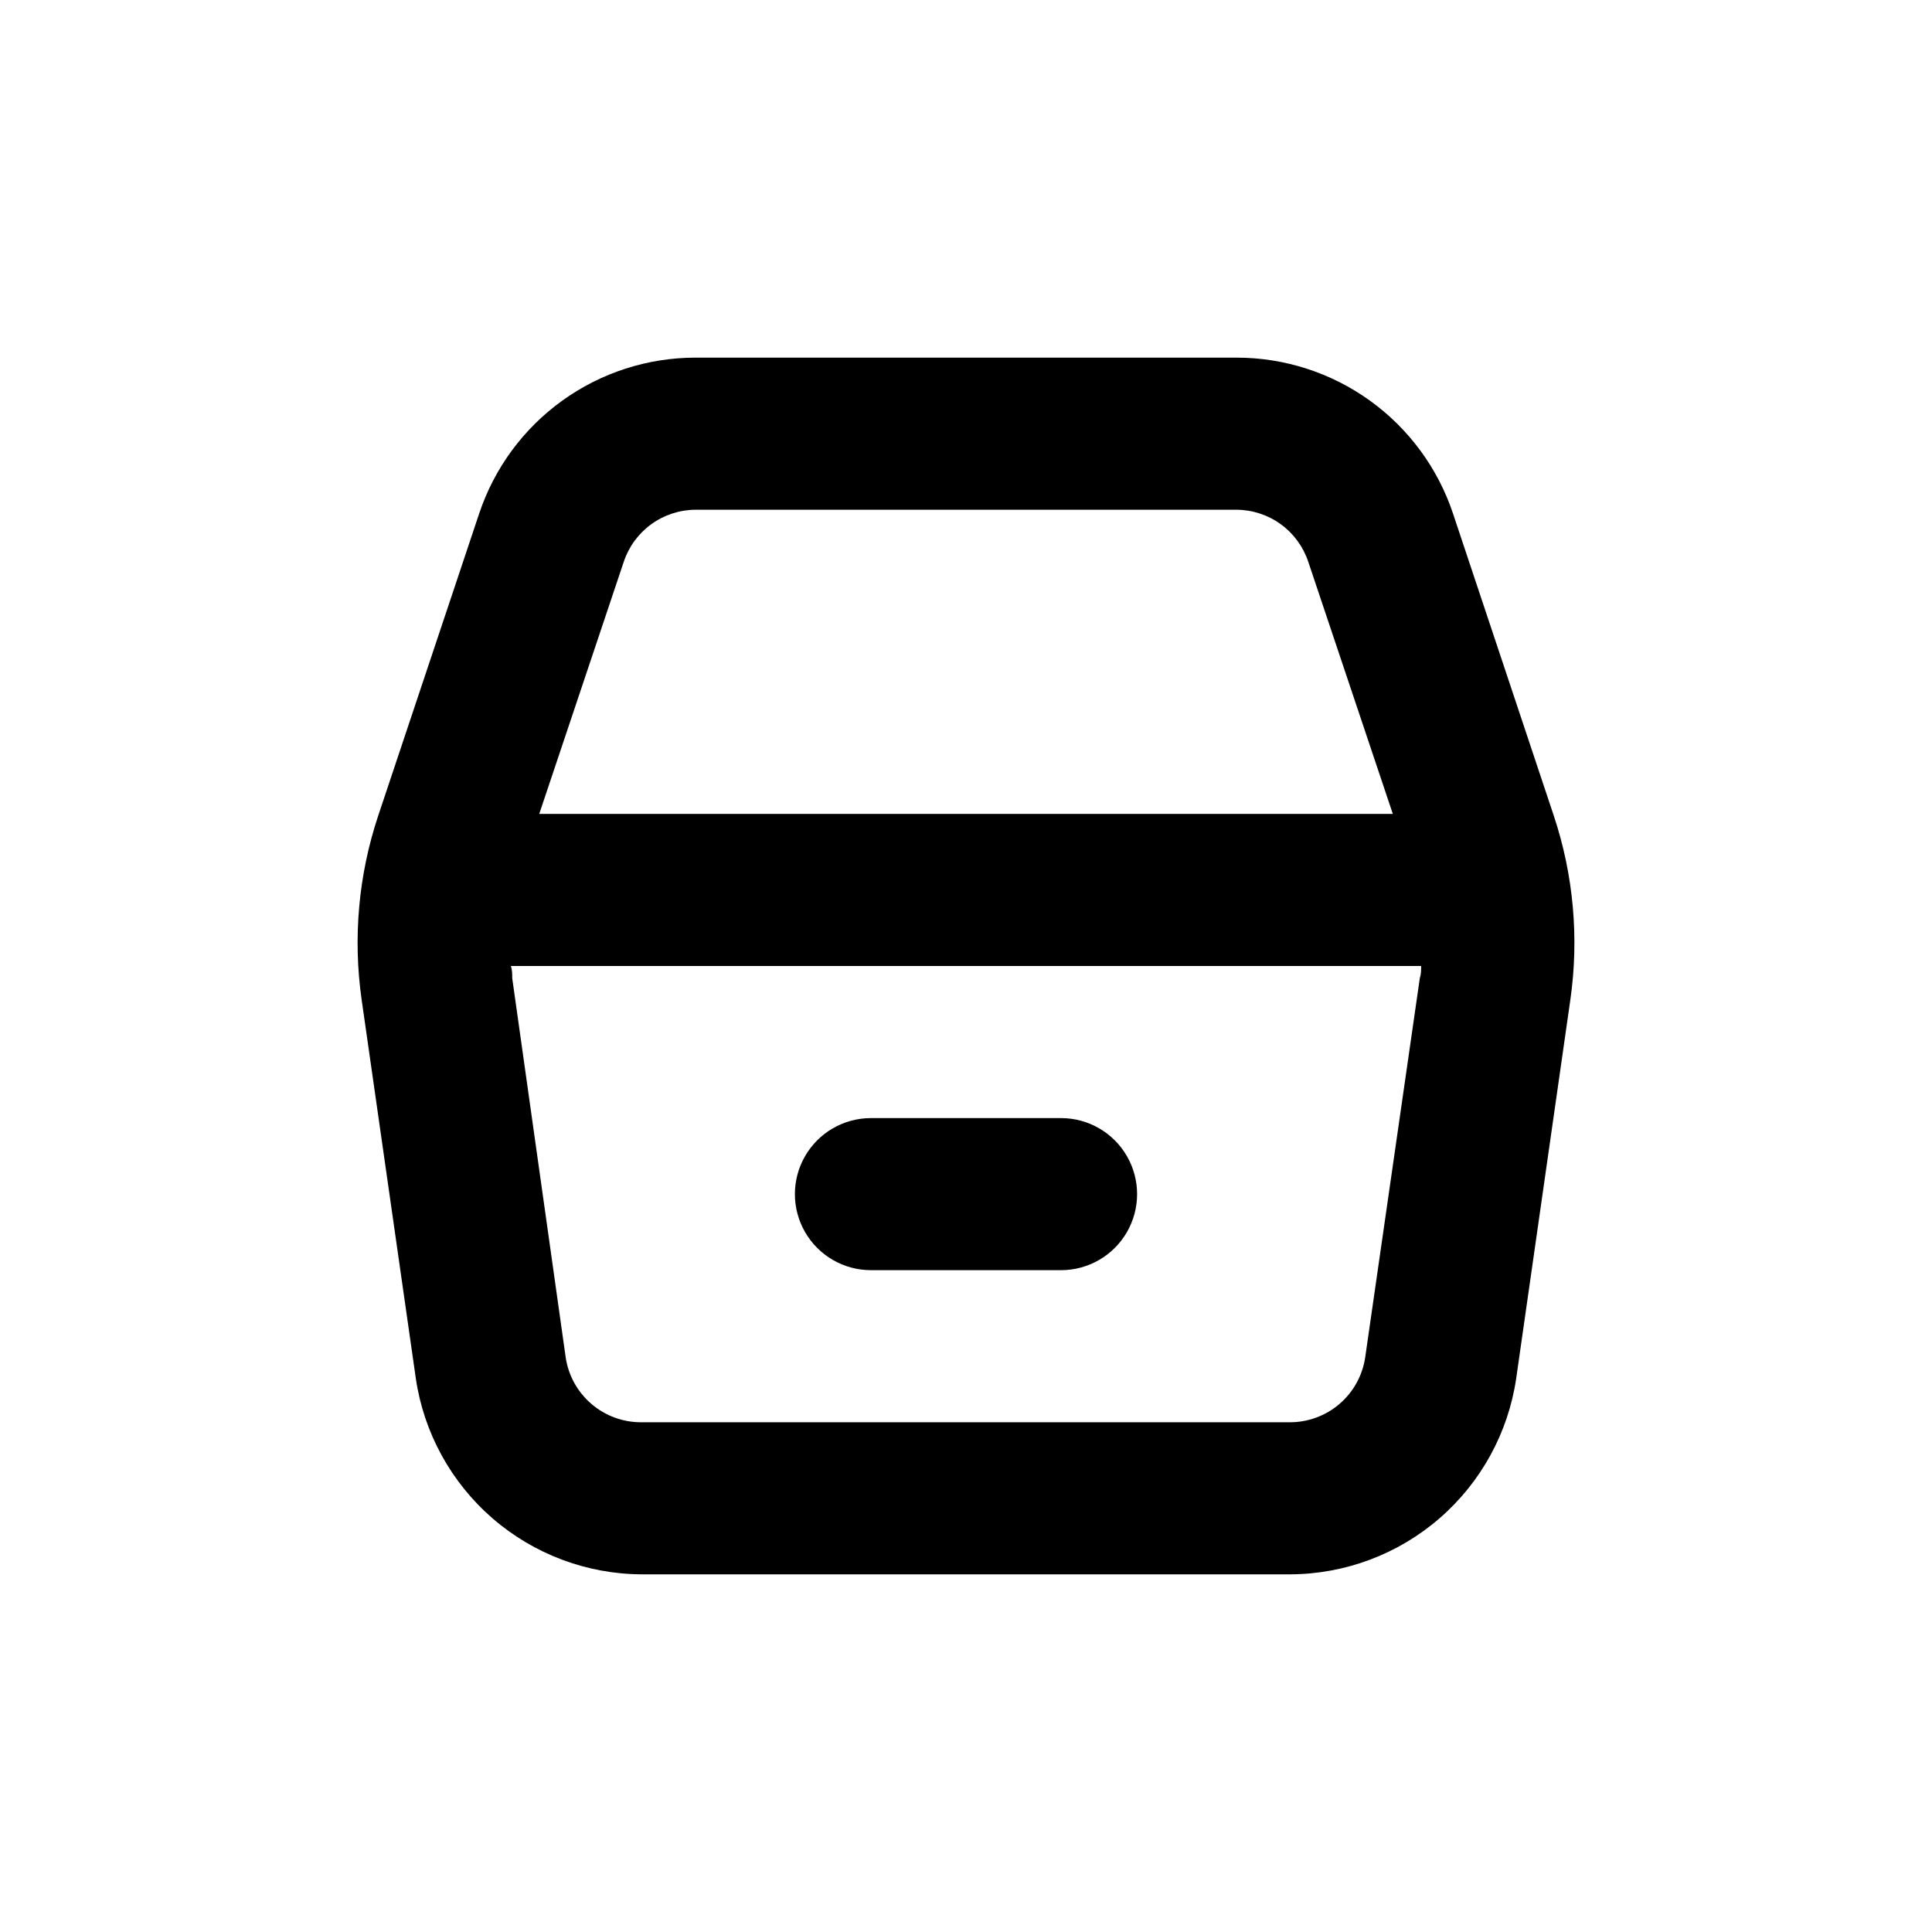
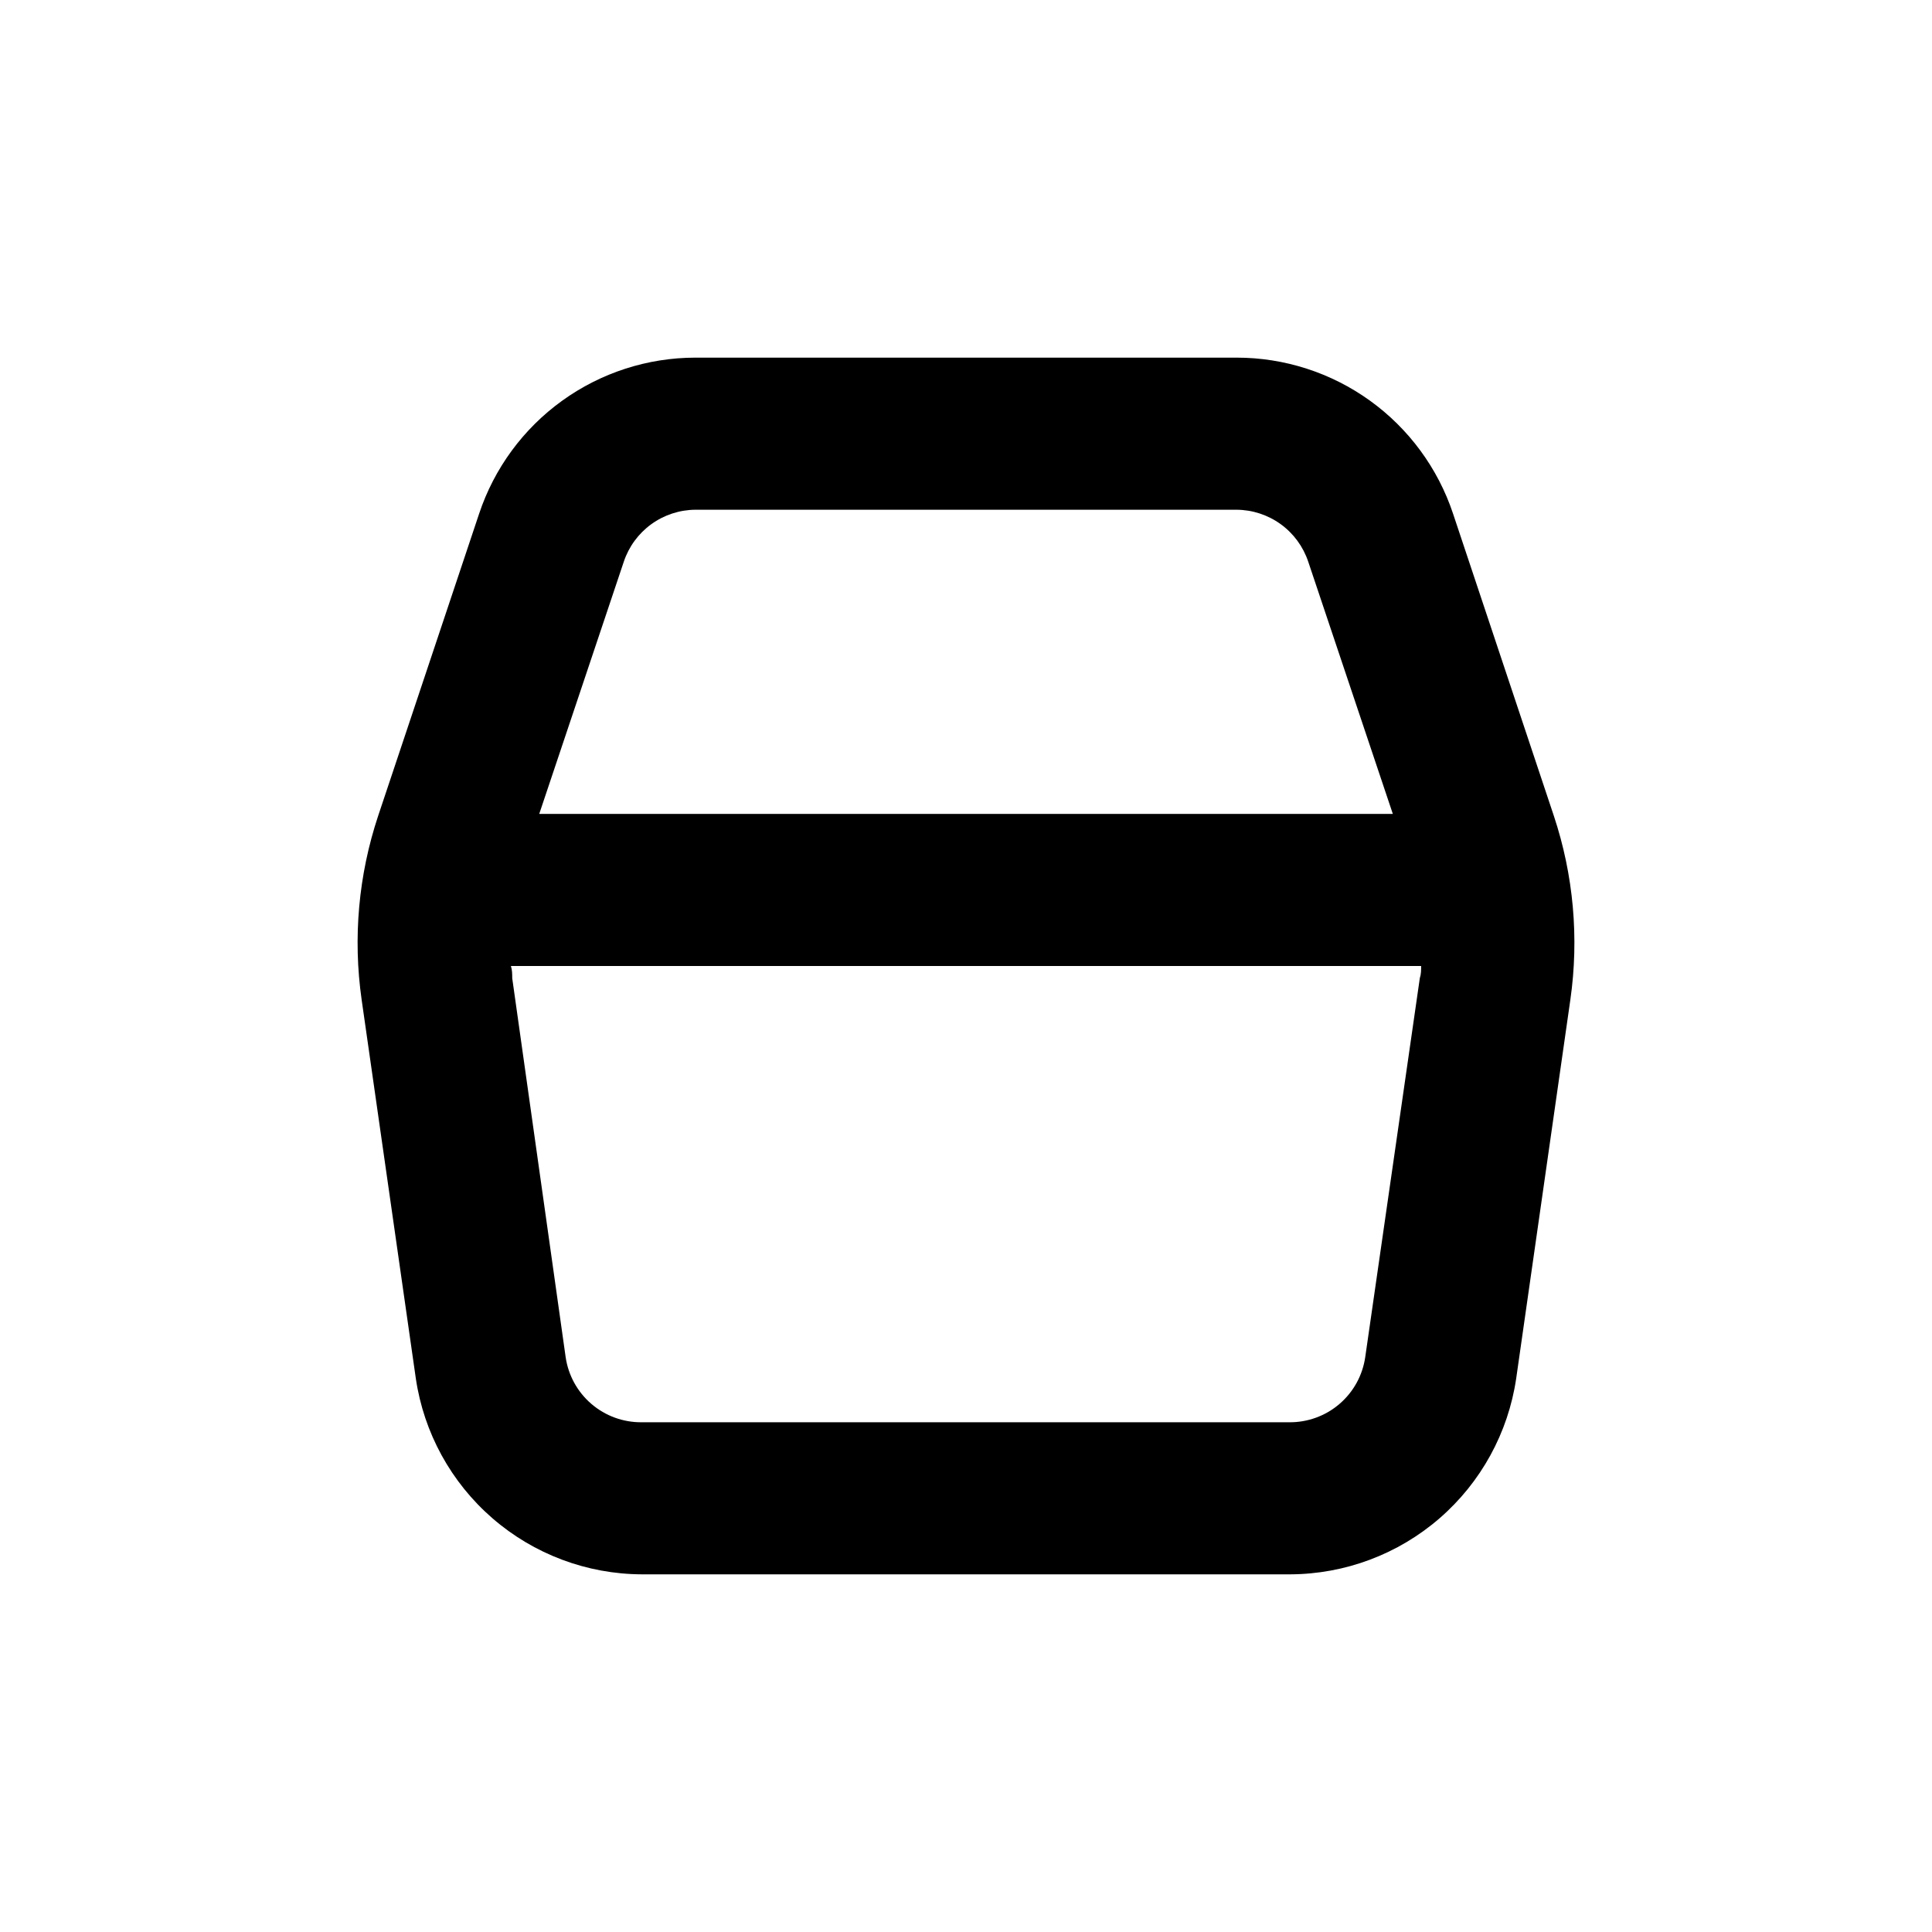
<svg xmlns="http://www.w3.org/2000/svg" fill="#000000" width="800px" height="800px" version="1.1" viewBox="144 144 512 512">
  <g>
    <path d="m254.2 509.32c2.121 14.379 9.328 27.52 20.309 37.043 10.98 9.52 25.012 14.789 39.543 14.852h171.9c14.531-0.062 28.562-5.332 39.543-14.852 10.984-9.523 18.188-22.664 20.309-37.043l14.359-100.41c2.336-16.359 0.836-33.035-4.383-48.715l-26.703-80.055v-0.004c-4.012-12.047-11.711-22.523-22.012-29.949-10.301-7.422-22.676-11.418-35.371-11.41h-143.39c-12.688 0.004-25.051 4.004-35.34 11.426-10.293 7.422-17.984 17.895-21.992 29.934l-26.754 80.059c-5.215 15.68-6.715 32.355-4.383 48.715zm55.117-216.48c1.336-3.988 3.883-7.461 7.289-9.926 3.406-2.465 7.5-3.805 11.703-3.828h143.39c4.203 0.023 8.297 1.363 11.703 3.828 3.406 2.465 5.953 5.938 7.289 9.926l22.422 66.855h-226.21zm211.3 107.16c0 1.059 0 2.168-0.352 3.223l-14.461 100.41c-0.695 4.832-3.121 9.25-6.828 12.426-3.707 3.18-8.441 4.902-13.324 4.856h-171.6c-4.879 0.047-9.617-1.676-13.32-4.856-3.707-3.176-6.137-7.594-6.832-12.426l-14.156-100.41c0-1.059 0-2.168-0.352-3.223z" />
-     <path d="m374.81 480.61h50.379c7.203 0 13.855-3.844 17.453-10.078 3.602-6.234 3.602-13.918 0-20.152-3.598-6.234-10.25-10.074-17.453-10.074h-50.379c-7.199 0-13.852 3.84-17.453 10.074-3.602 6.234-3.602 13.918 0 20.152 3.602 6.234 10.254 10.078 17.453 10.078z" />
  </g>
</svg>